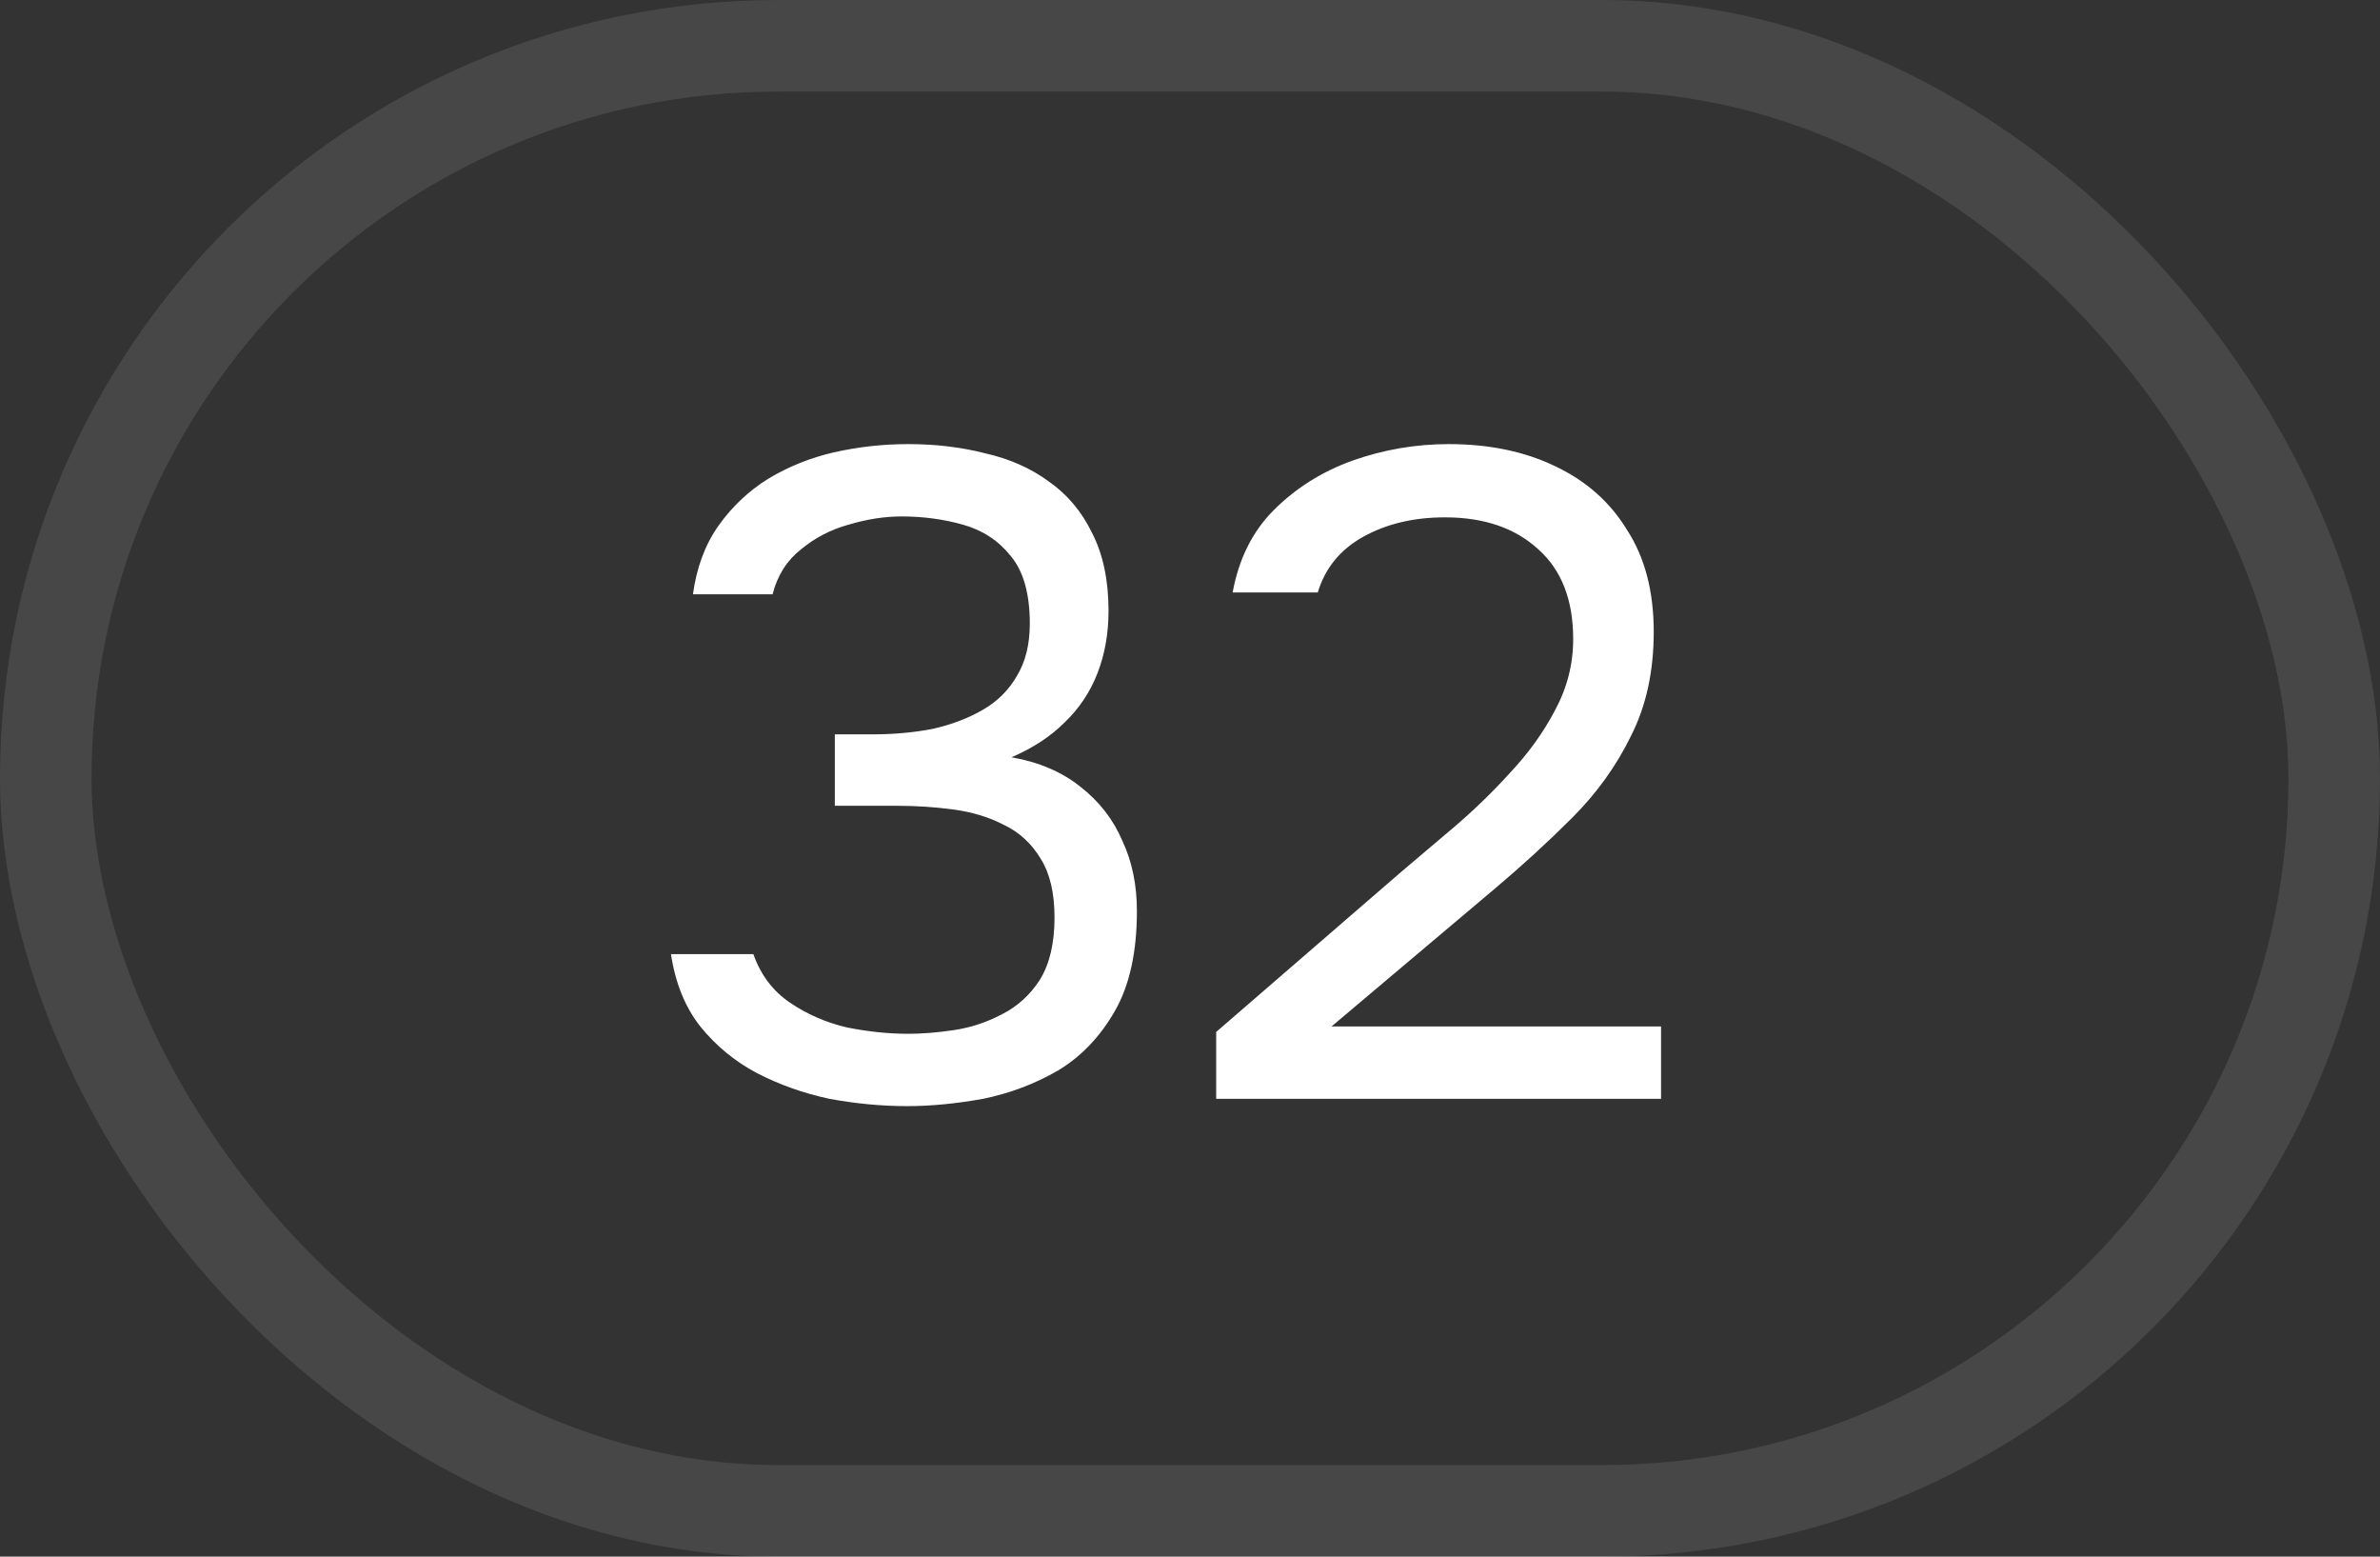
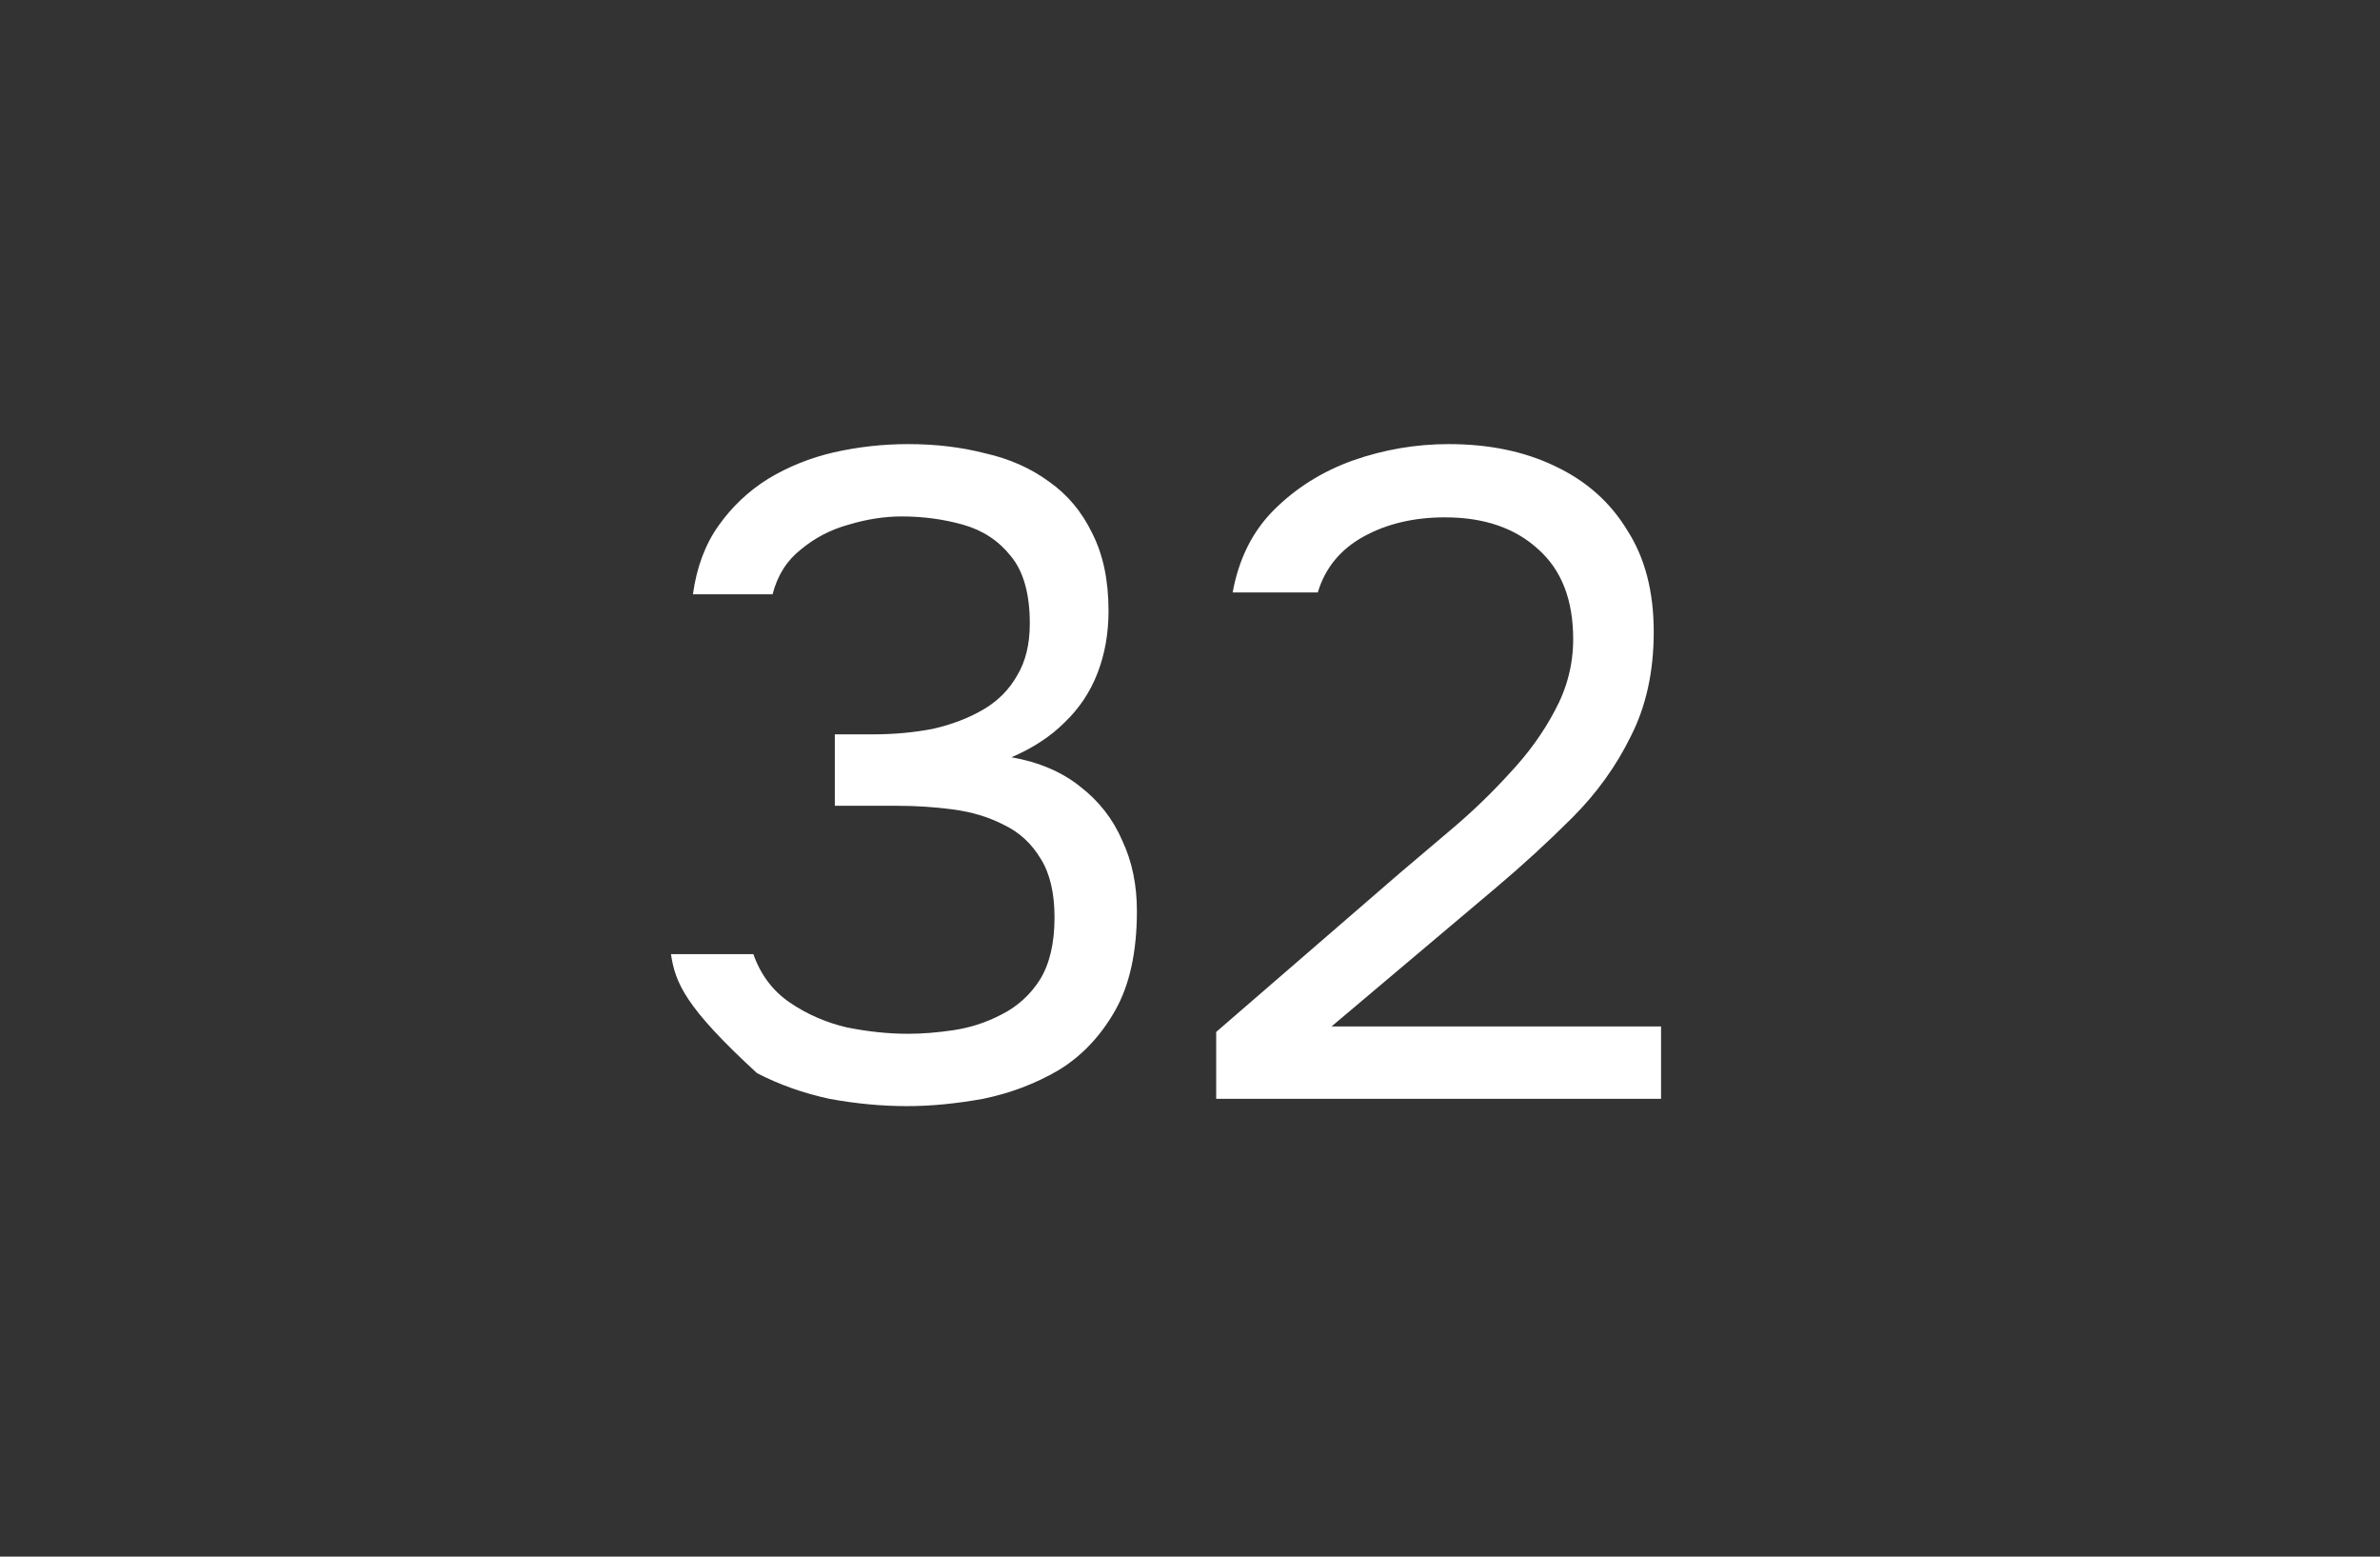
<svg xmlns="http://www.w3.org/2000/svg" width="26" height="17" viewBox="0 0 26 17" fill="none">
  <rect x="0" y="0" width="26" height="17" fill="#333333" stroke="none" />
-   <rect x="0.5" y="0.5" width="25" height="16" rx="8" stroke="white" stroke-opacity="0.1" />
-   <path d="M9.91 12.08C9.63 12.08 9.347 12.053 9.06 12C8.78 11.94 8.517 11.847 8.27 11.72C8.03 11.593 7.823 11.423 7.65 11.21C7.483 10.997 7.377 10.733 7.33 10.42H8.23C8.31 10.647 8.443 10.823 8.63 10.95C8.817 11.077 9.023 11.167 9.25 11.22C9.483 11.267 9.707 11.29 9.92 11.29C10.073 11.29 10.24 11.277 10.42 11.25C10.6 11.223 10.773 11.167 10.94 11.08C11.113 10.993 11.253 10.867 11.36 10.7C11.467 10.527 11.52 10.3 11.52 10.02C11.52 9.753 11.47 9.54 11.37 9.38C11.27 9.213 11.137 9.09 10.97 9.01C10.803 8.923 10.617 8.867 10.41 8.84C10.21 8.813 10.007 8.8 9.8 8.8H9.12V8.02H9.53C9.763 8.02 9.983 8 10.19 7.96C10.397 7.913 10.58 7.843 10.74 7.75C10.9 7.657 11.023 7.533 11.11 7.38C11.203 7.227 11.25 7.037 11.25 6.81C11.25 6.483 11.18 6.237 11.04 6.07C10.907 5.903 10.733 5.79 10.52 5.73C10.307 5.67 10.083 5.64 9.85 5.64C9.663 5.64 9.47 5.67 9.27 5.73C9.077 5.783 8.903 5.873 8.75 6C8.597 6.12 8.493 6.283 8.44 6.49H7.57C7.61 6.197 7.703 5.947 7.85 5.74C7.997 5.533 8.177 5.363 8.39 5.23C8.61 5.097 8.85 5 9.11 4.94C9.377 4.88 9.647 4.85 9.92 4.85C10.22 4.85 10.5 4.883 10.76 4.95C11.027 5.01 11.26 5.113 11.46 5.26C11.66 5.4 11.817 5.587 11.93 5.82C12.05 6.053 12.11 6.337 12.11 6.67C12.11 6.917 12.07 7.143 11.99 7.35C11.91 7.557 11.79 7.737 11.63 7.89C11.477 8.043 11.283 8.17 11.05 8.27C11.35 8.323 11.6 8.43 11.8 8.59C12.007 8.75 12.16 8.947 12.26 9.18C12.367 9.407 12.42 9.663 12.42 9.95C12.42 10.397 12.34 10.76 12.18 11.04C12.02 11.32 11.813 11.537 11.56 11.69C11.307 11.837 11.033 11.94 10.74 12C10.447 12.053 10.17 12.08 9.91 12.08ZM13.286 12V11.27L15.286 9.54C15.466 9.387 15.663 9.22 15.876 9.04C16.096 8.853 16.303 8.653 16.496 8.44C16.696 8.227 16.86 8 16.986 7.76C17.12 7.513 17.186 7.253 17.186 6.98C17.186 6.553 17.06 6.227 16.806 6C16.553 5.767 16.213 5.65 15.786 5.65C15.446 5.65 15.15 5.72 14.896 5.86C14.643 6 14.476 6.203 14.396 6.47H13.466C13.533 6.103 13.683 5.803 13.916 5.57C14.156 5.33 14.443 5.15 14.776 5.03C15.116 4.91 15.466 4.85 15.826 4.85C16.266 4.85 16.653 4.93 16.986 5.09C17.326 5.25 17.59 5.483 17.776 5.79C17.97 6.09 18.066 6.46 18.066 6.9C18.066 7.333 17.983 7.713 17.816 8.04C17.656 8.367 17.443 8.663 17.176 8.93C16.916 9.19 16.636 9.447 16.336 9.7L14.546 11.21H18.146V12H13.286Z" fill="white" />
+   <path d="M9.91 12.08C9.63 12.08 9.347 12.053 9.06 12C8.78 11.94 8.517 11.847 8.27 11.72C7.483 10.997 7.377 10.733 7.33 10.42H8.23C8.31 10.647 8.443 10.823 8.63 10.95C8.817 11.077 9.023 11.167 9.25 11.22C9.483 11.267 9.707 11.29 9.92 11.29C10.073 11.29 10.24 11.277 10.42 11.25C10.6 11.223 10.773 11.167 10.94 11.08C11.113 10.993 11.253 10.867 11.36 10.7C11.467 10.527 11.52 10.3 11.52 10.02C11.52 9.753 11.47 9.54 11.37 9.38C11.27 9.213 11.137 9.09 10.97 9.01C10.803 8.923 10.617 8.867 10.41 8.84C10.21 8.813 10.007 8.8 9.8 8.8H9.12V8.02H9.53C9.763 8.02 9.983 8 10.19 7.96C10.397 7.913 10.58 7.843 10.74 7.75C10.9 7.657 11.023 7.533 11.11 7.38C11.203 7.227 11.25 7.037 11.25 6.81C11.25 6.483 11.18 6.237 11.04 6.07C10.907 5.903 10.733 5.79 10.52 5.73C10.307 5.67 10.083 5.64 9.85 5.64C9.663 5.64 9.47 5.67 9.27 5.73C9.077 5.783 8.903 5.873 8.75 6C8.597 6.12 8.493 6.283 8.44 6.49H7.57C7.61 6.197 7.703 5.947 7.85 5.74C7.997 5.533 8.177 5.363 8.39 5.23C8.61 5.097 8.85 5 9.11 4.94C9.377 4.88 9.647 4.85 9.92 4.85C10.22 4.85 10.5 4.883 10.76 4.95C11.027 5.01 11.26 5.113 11.46 5.26C11.66 5.4 11.817 5.587 11.93 5.82C12.05 6.053 12.11 6.337 12.11 6.67C12.11 6.917 12.07 7.143 11.99 7.35C11.91 7.557 11.79 7.737 11.63 7.89C11.477 8.043 11.283 8.17 11.05 8.27C11.35 8.323 11.6 8.43 11.8 8.59C12.007 8.75 12.16 8.947 12.26 9.18C12.367 9.407 12.42 9.663 12.42 9.95C12.42 10.397 12.34 10.76 12.18 11.04C12.02 11.32 11.813 11.537 11.56 11.69C11.307 11.837 11.033 11.94 10.74 12C10.447 12.053 10.17 12.08 9.91 12.08ZM13.286 12V11.27L15.286 9.54C15.466 9.387 15.663 9.22 15.876 9.04C16.096 8.853 16.303 8.653 16.496 8.44C16.696 8.227 16.86 8 16.986 7.76C17.12 7.513 17.186 7.253 17.186 6.98C17.186 6.553 17.06 6.227 16.806 6C16.553 5.767 16.213 5.65 15.786 5.65C15.446 5.65 15.15 5.72 14.896 5.86C14.643 6 14.476 6.203 14.396 6.47H13.466C13.533 6.103 13.683 5.803 13.916 5.57C14.156 5.33 14.443 5.15 14.776 5.03C15.116 4.91 15.466 4.85 15.826 4.85C16.266 4.85 16.653 4.93 16.986 5.09C17.326 5.25 17.59 5.483 17.776 5.79C17.97 6.09 18.066 6.46 18.066 6.9C18.066 7.333 17.983 7.713 17.816 8.04C17.656 8.367 17.443 8.663 17.176 8.93C16.916 9.19 16.636 9.447 16.336 9.7L14.546 11.21H18.146V12H13.286Z" fill="white" />
</svg>